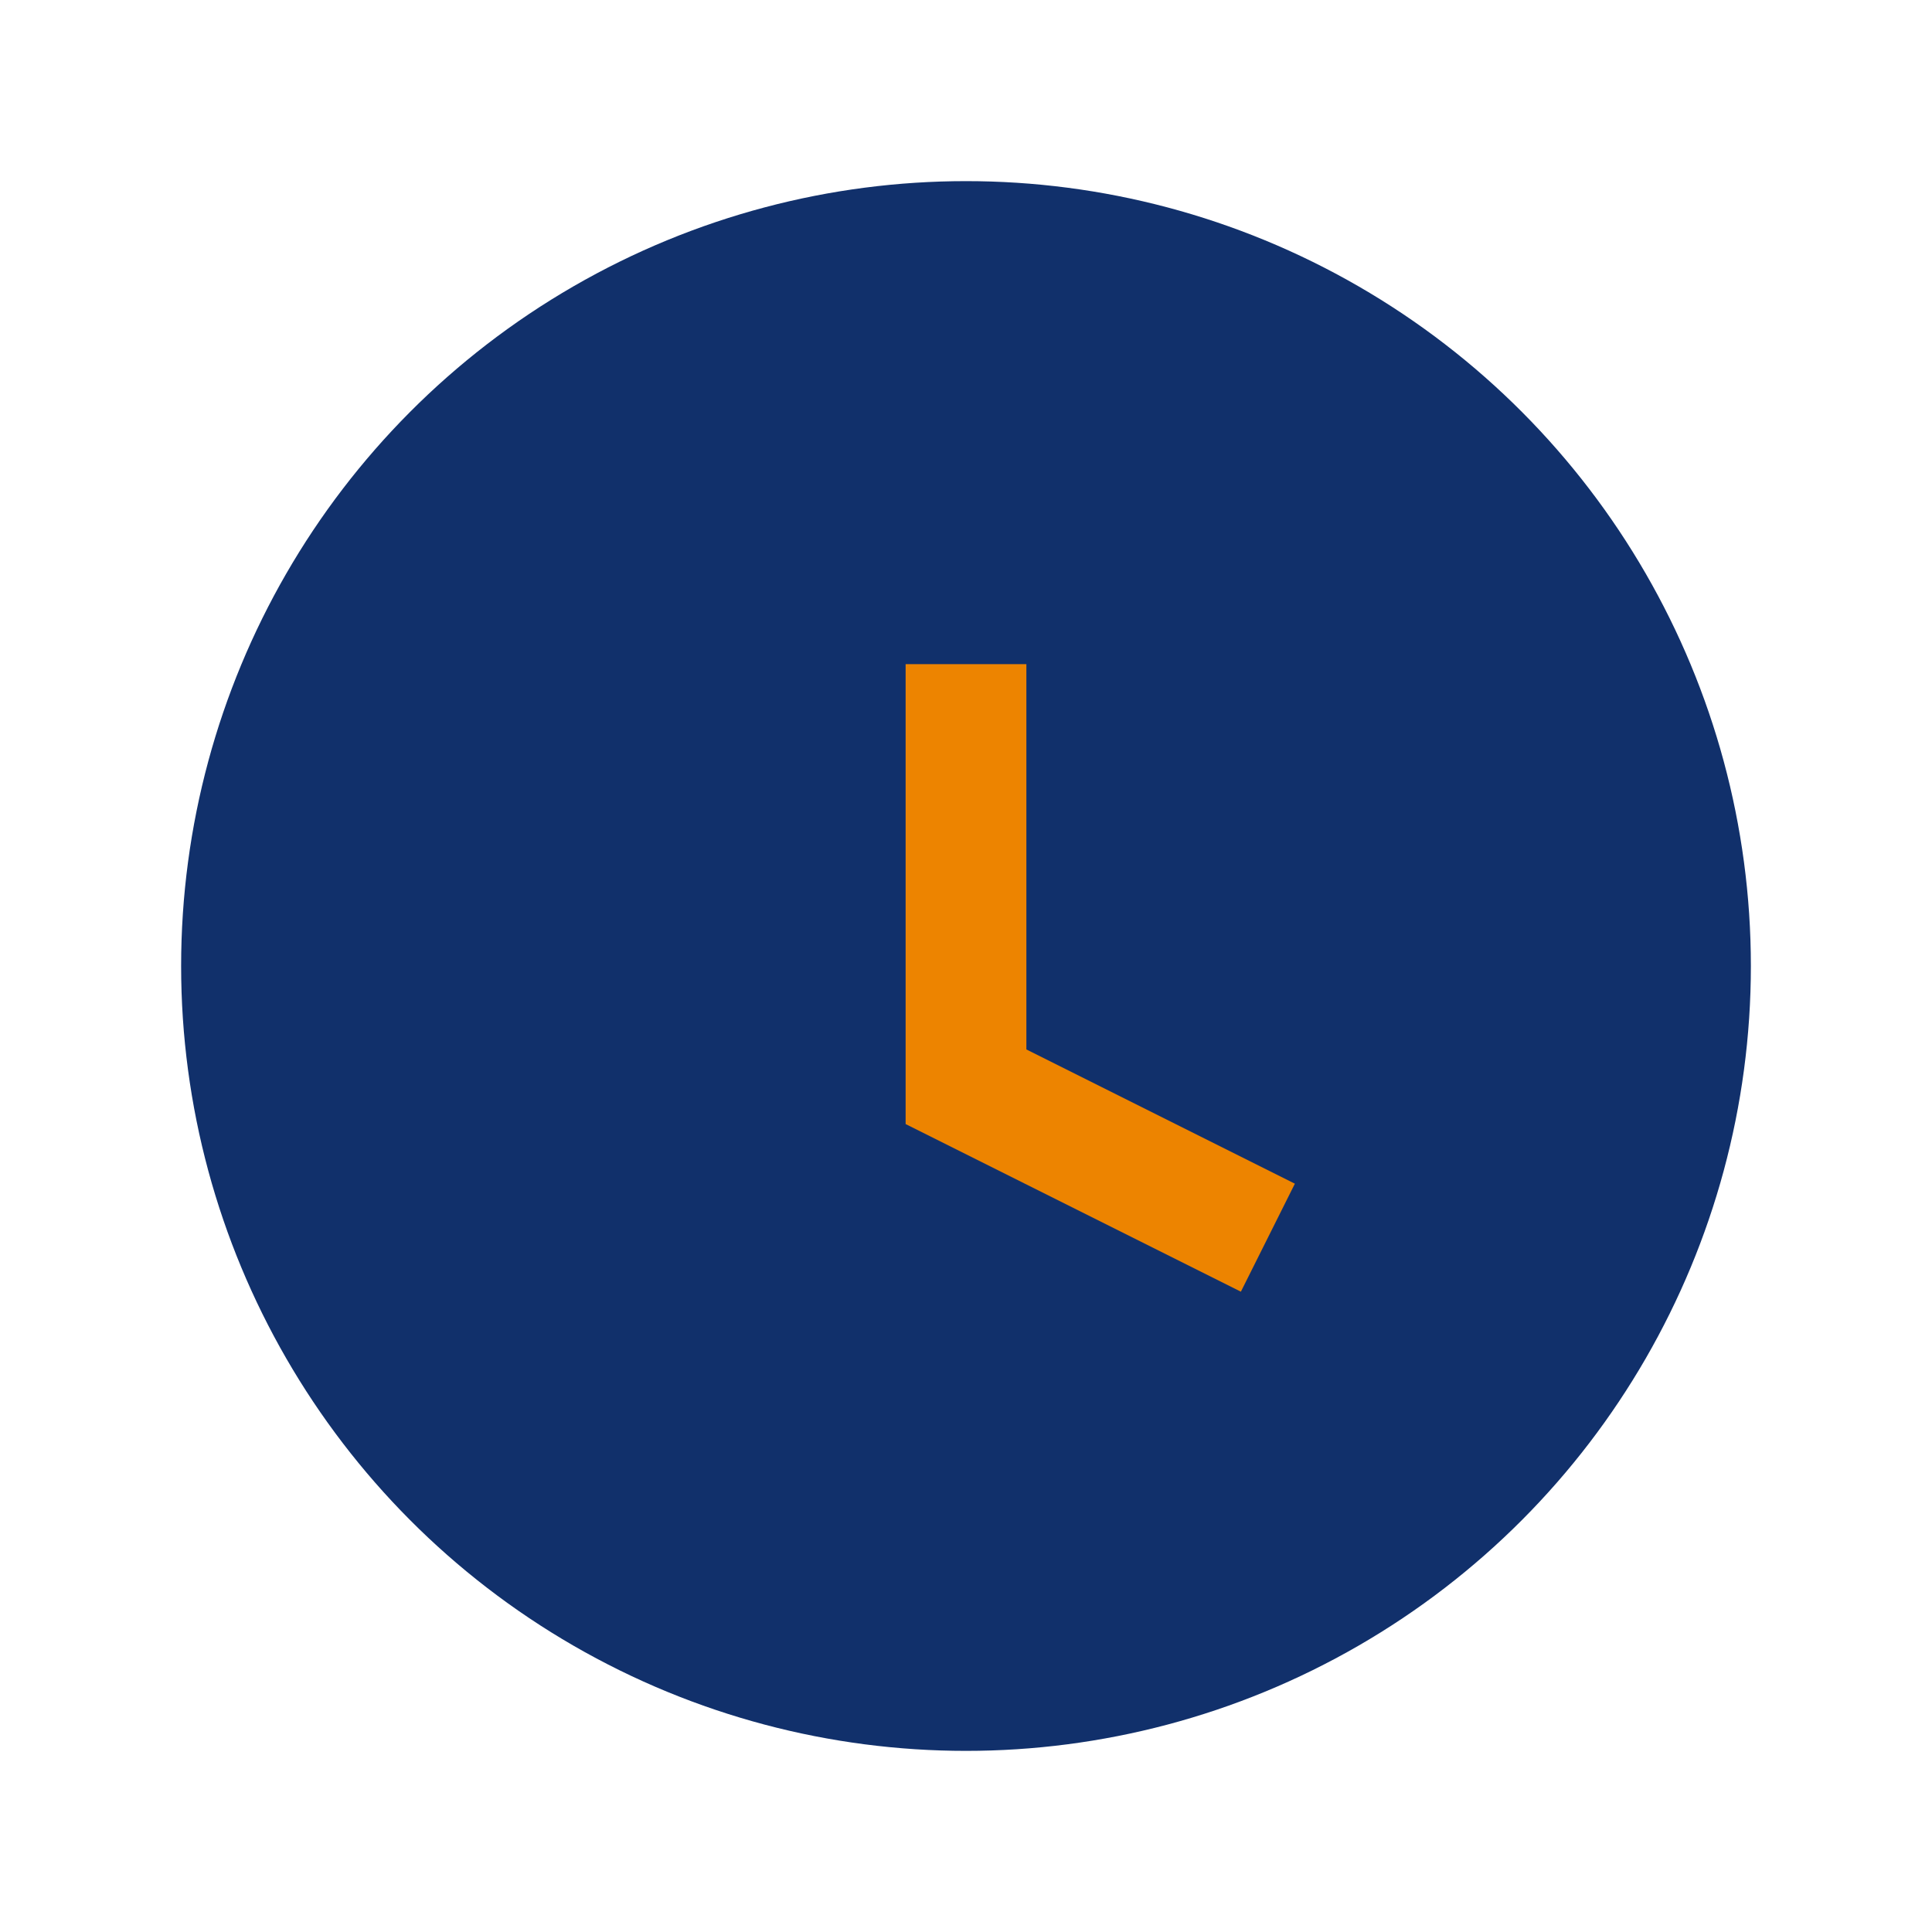
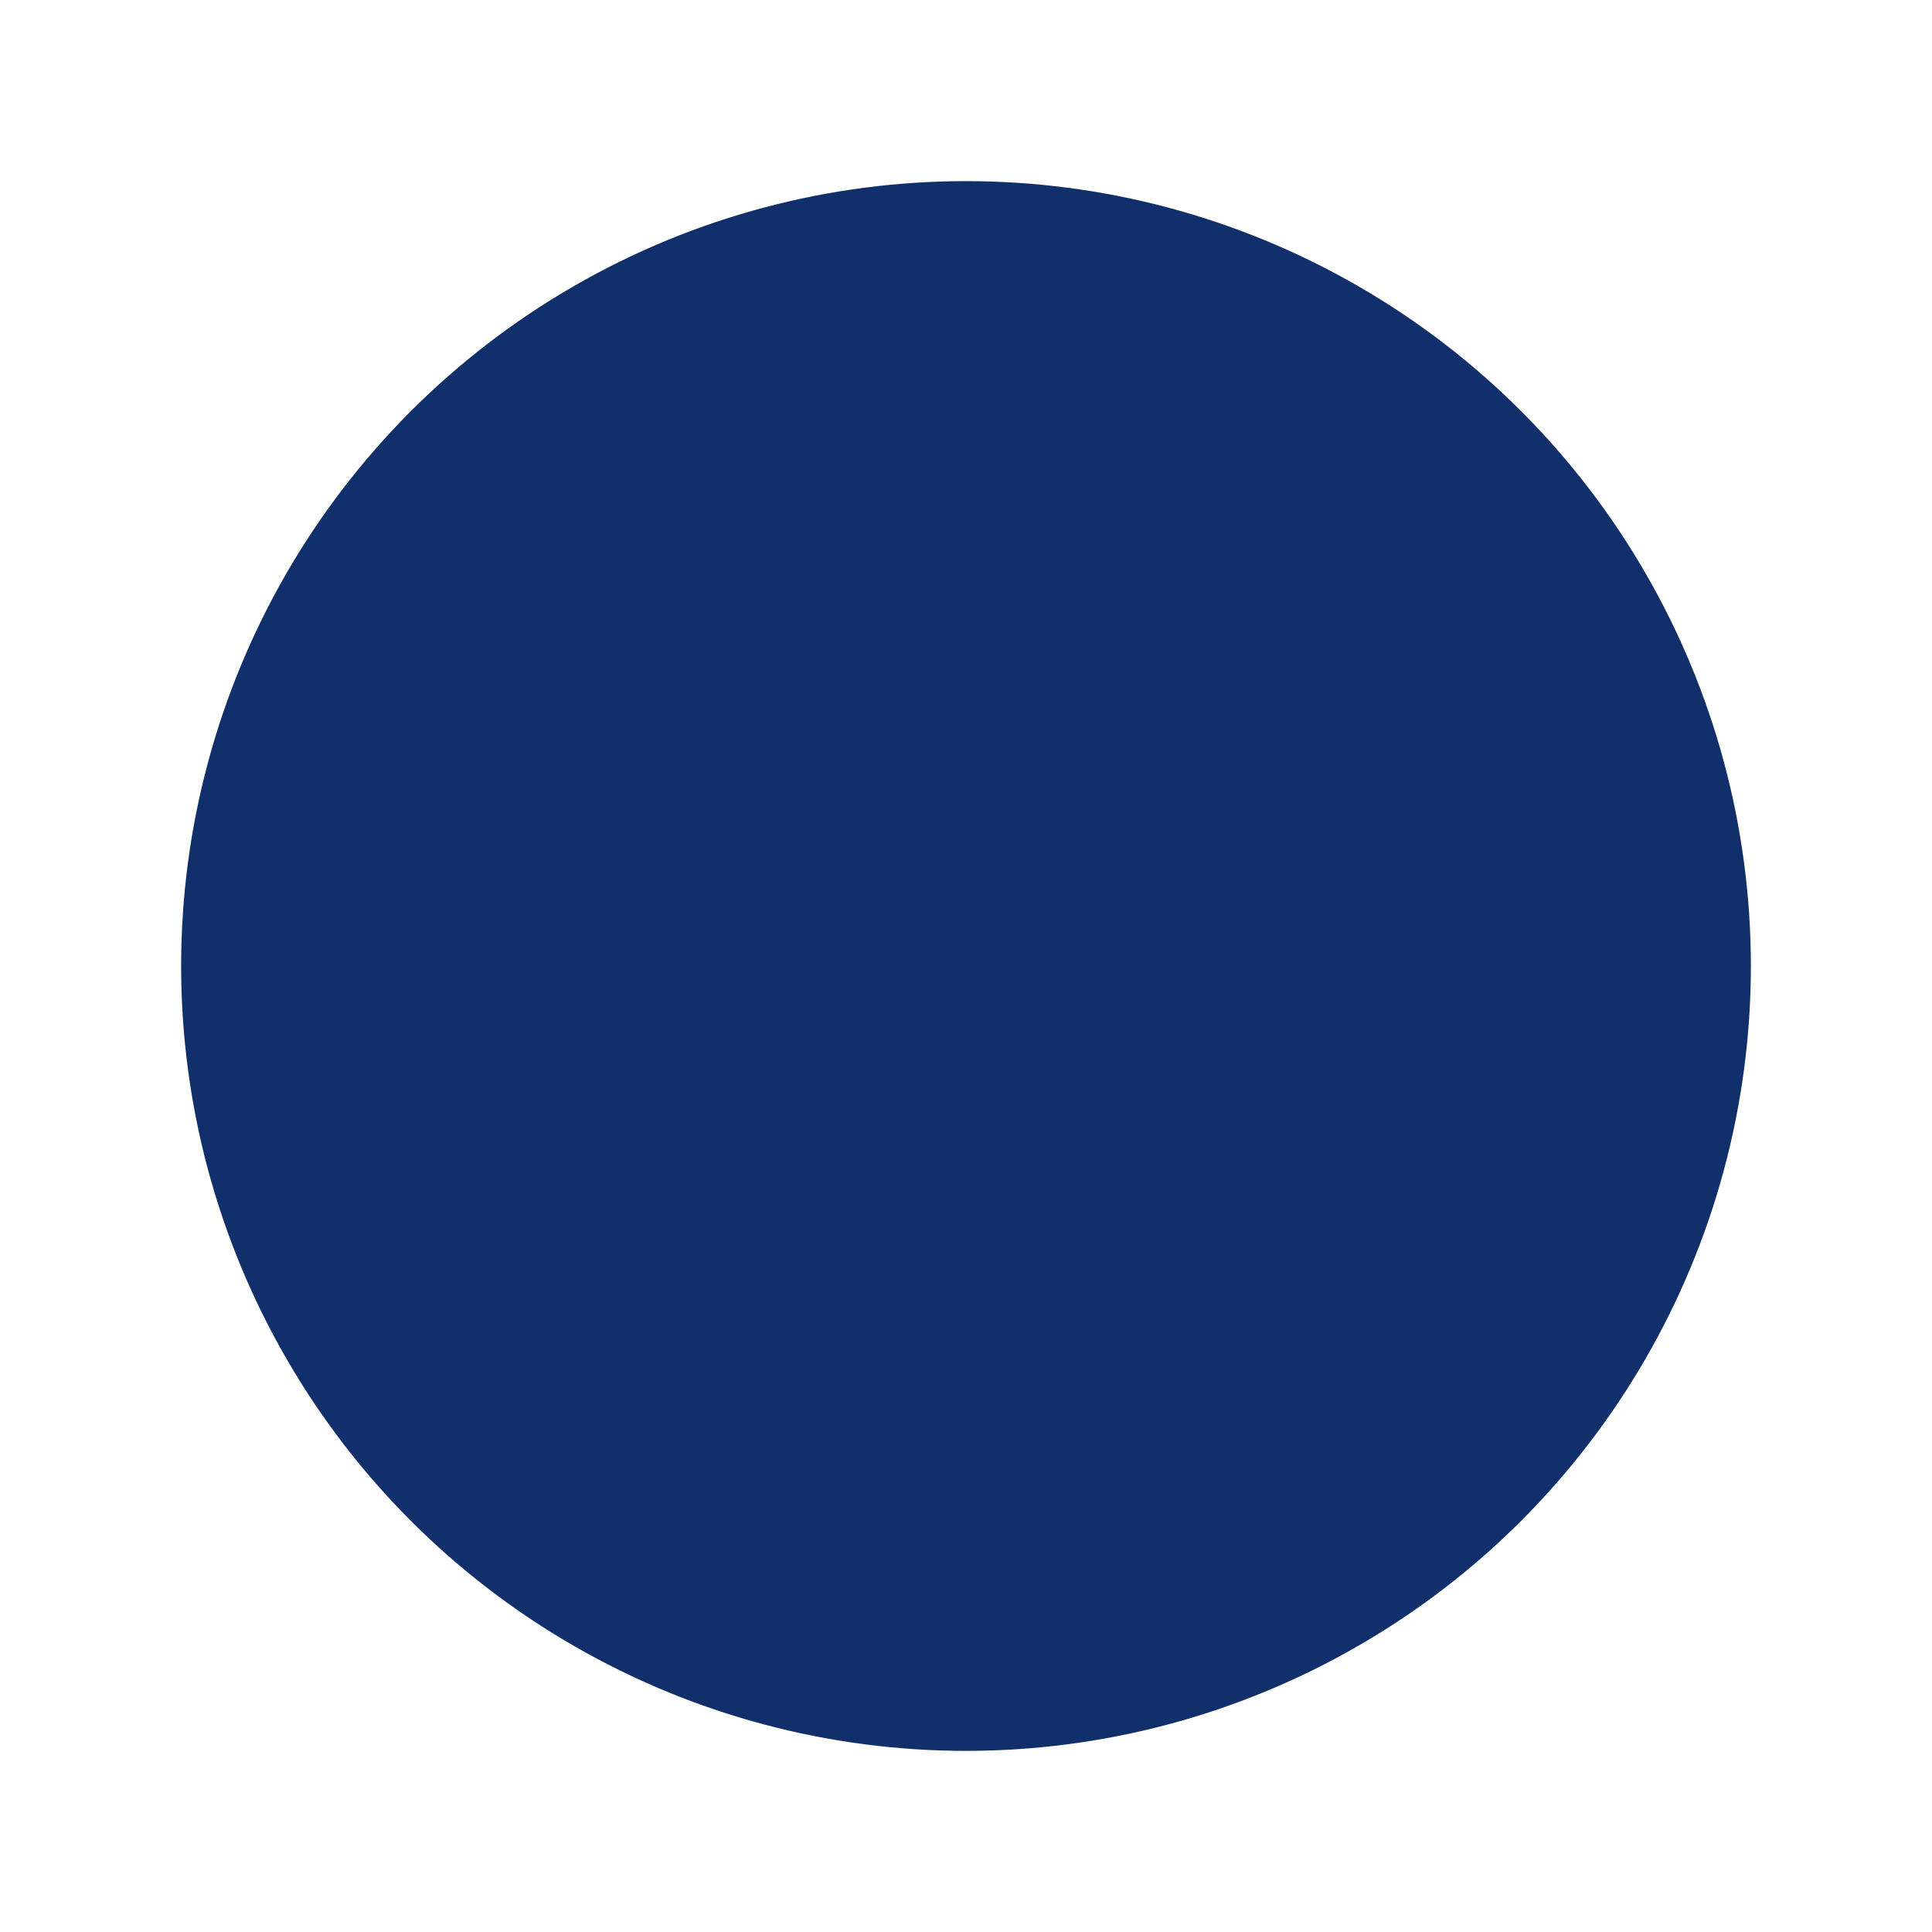
<svg xmlns="http://www.w3.org/2000/svg" width="32" height="32" viewBox="0 0 32 32">
  <circle cx="16" cy="16" r="13" fill="#11306B" />
-   <path d="M16 11v7l5 2.5" stroke="#ED8400" stroke-width="2" fill="none" />
</svg>